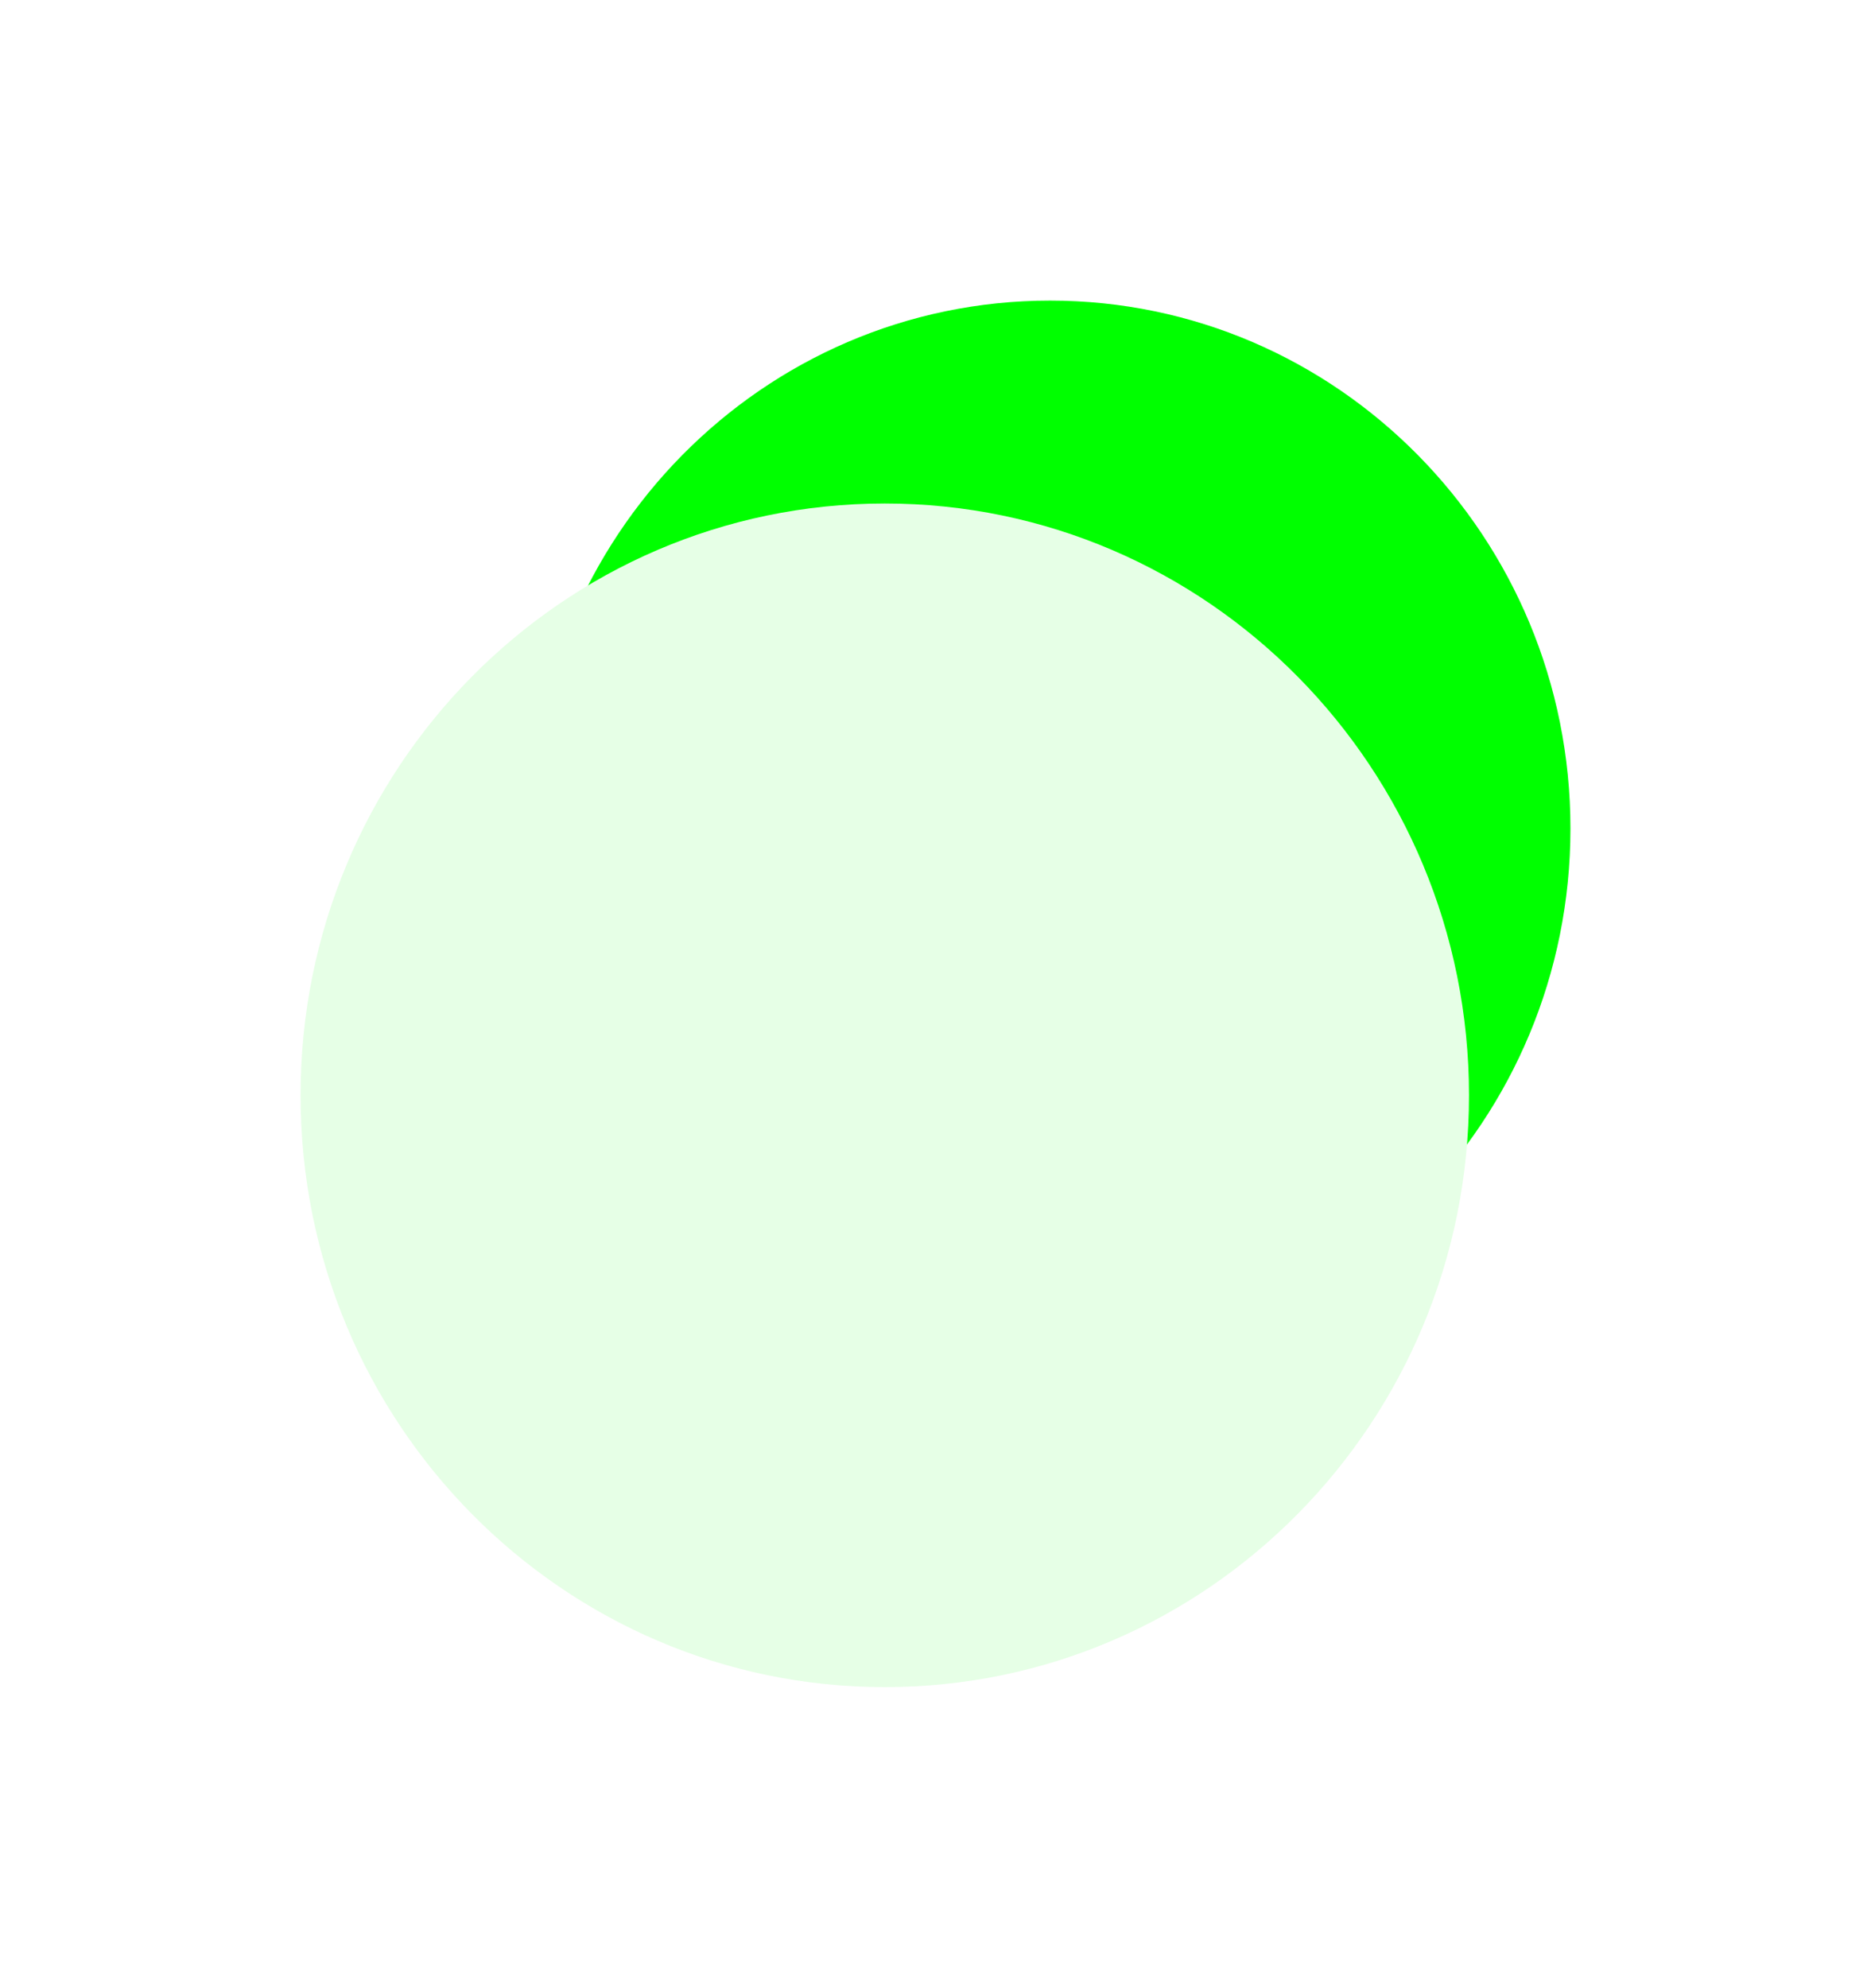
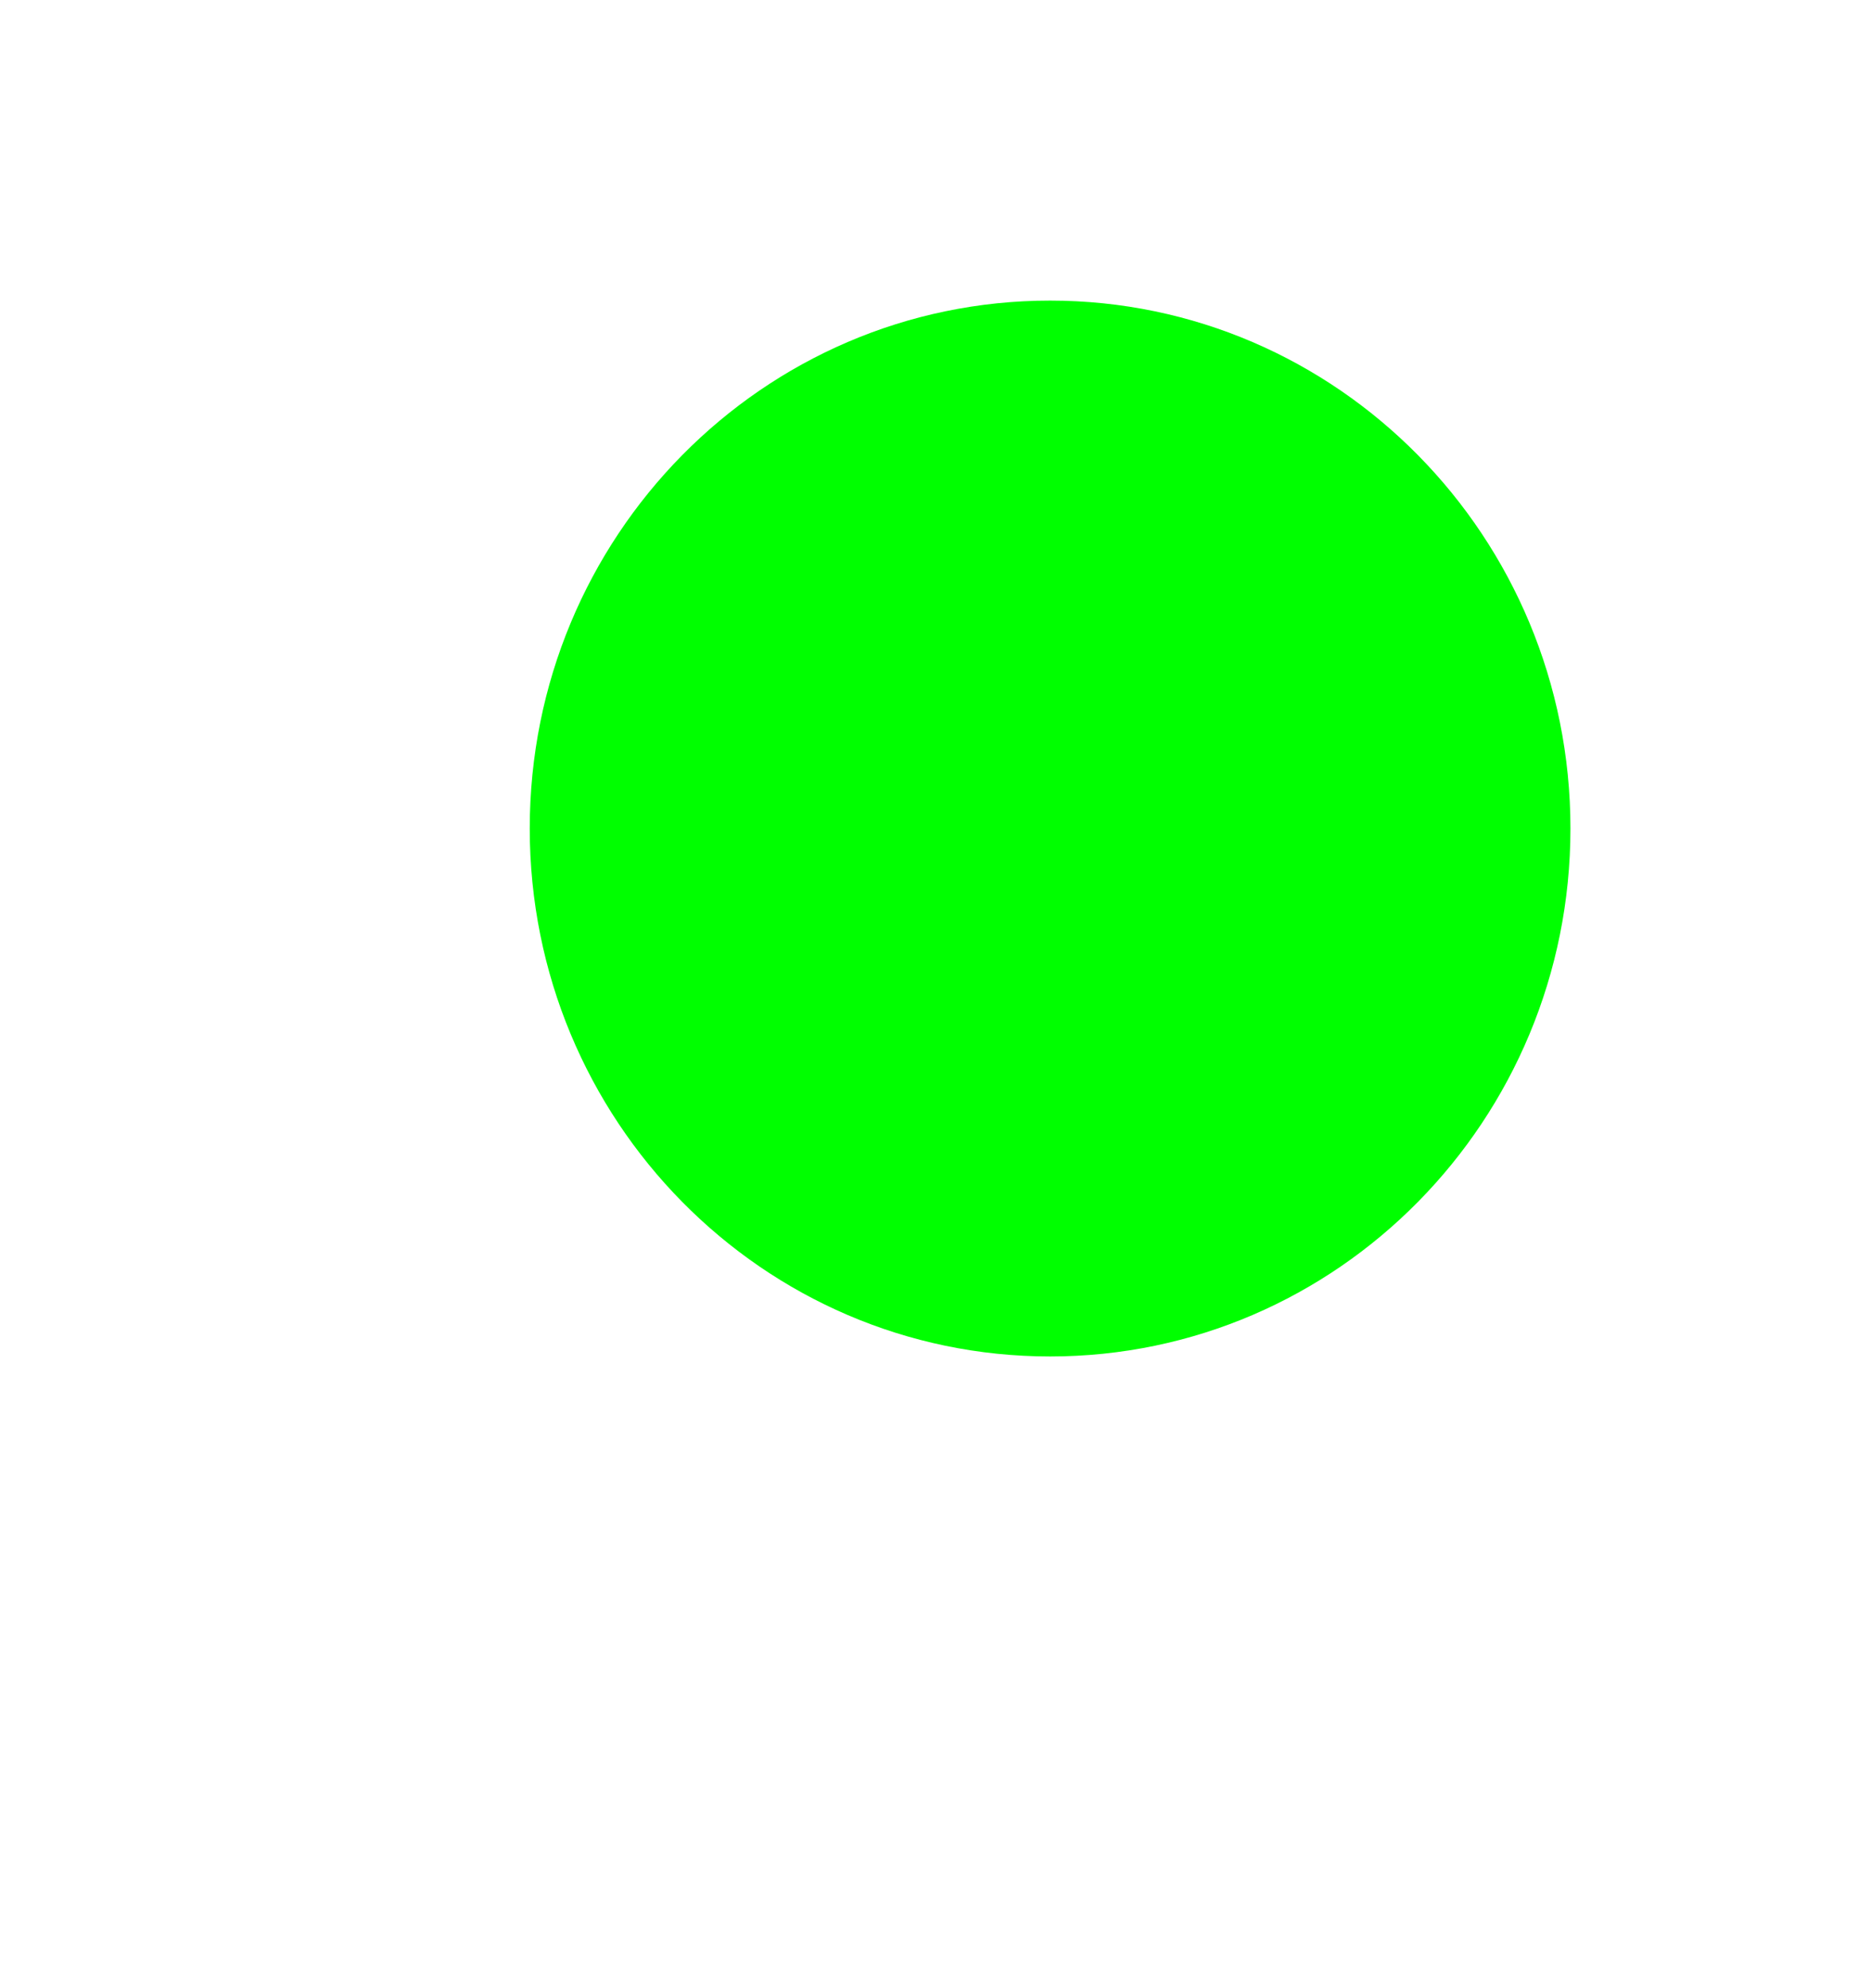
<svg xmlns="http://www.w3.org/2000/svg" width="498" height="529" viewBox="0 0 498 529" fill="none">
  <g filter="url(#filter0_f_3066_13932)">
    <path d="M418 220.5C418 298.096 355.991 361 279.5 361C203.009 361 141 298.096 141 220.5C141 142.904 203.009 80 279.5 80C355.991 80 418 142.904 418 220.5Z" fill="#00FF00" />
-     <path d="M391 291.5C391 378.485 321.38 449 235.5 449C149.62 449 80 378.485 80 291.5C80 204.515 149.62 134 235.5 134C321.38 134 391 204.515 391 291.5Z" fill="#E6FFE6" />
  </g>
  <defs>
    <filter id="filter0_f_3066_13932" x="0" y="0" width="498" height="529" filterUnits="userSpaceOnUse" color-interpolation-filters="sRGB">
      <feFlood flood-opacity="0" result="BackgroundImageFix" />
      <feBlend mode="normal" in="SourceGraphic" in2="BackgroundImageFix" result="shape" />
      <feGaussianBlur stdDeviation="35" result="effect1_foregroundBlur_3066_13932" />
    </filter>
  </defs>
</svg>